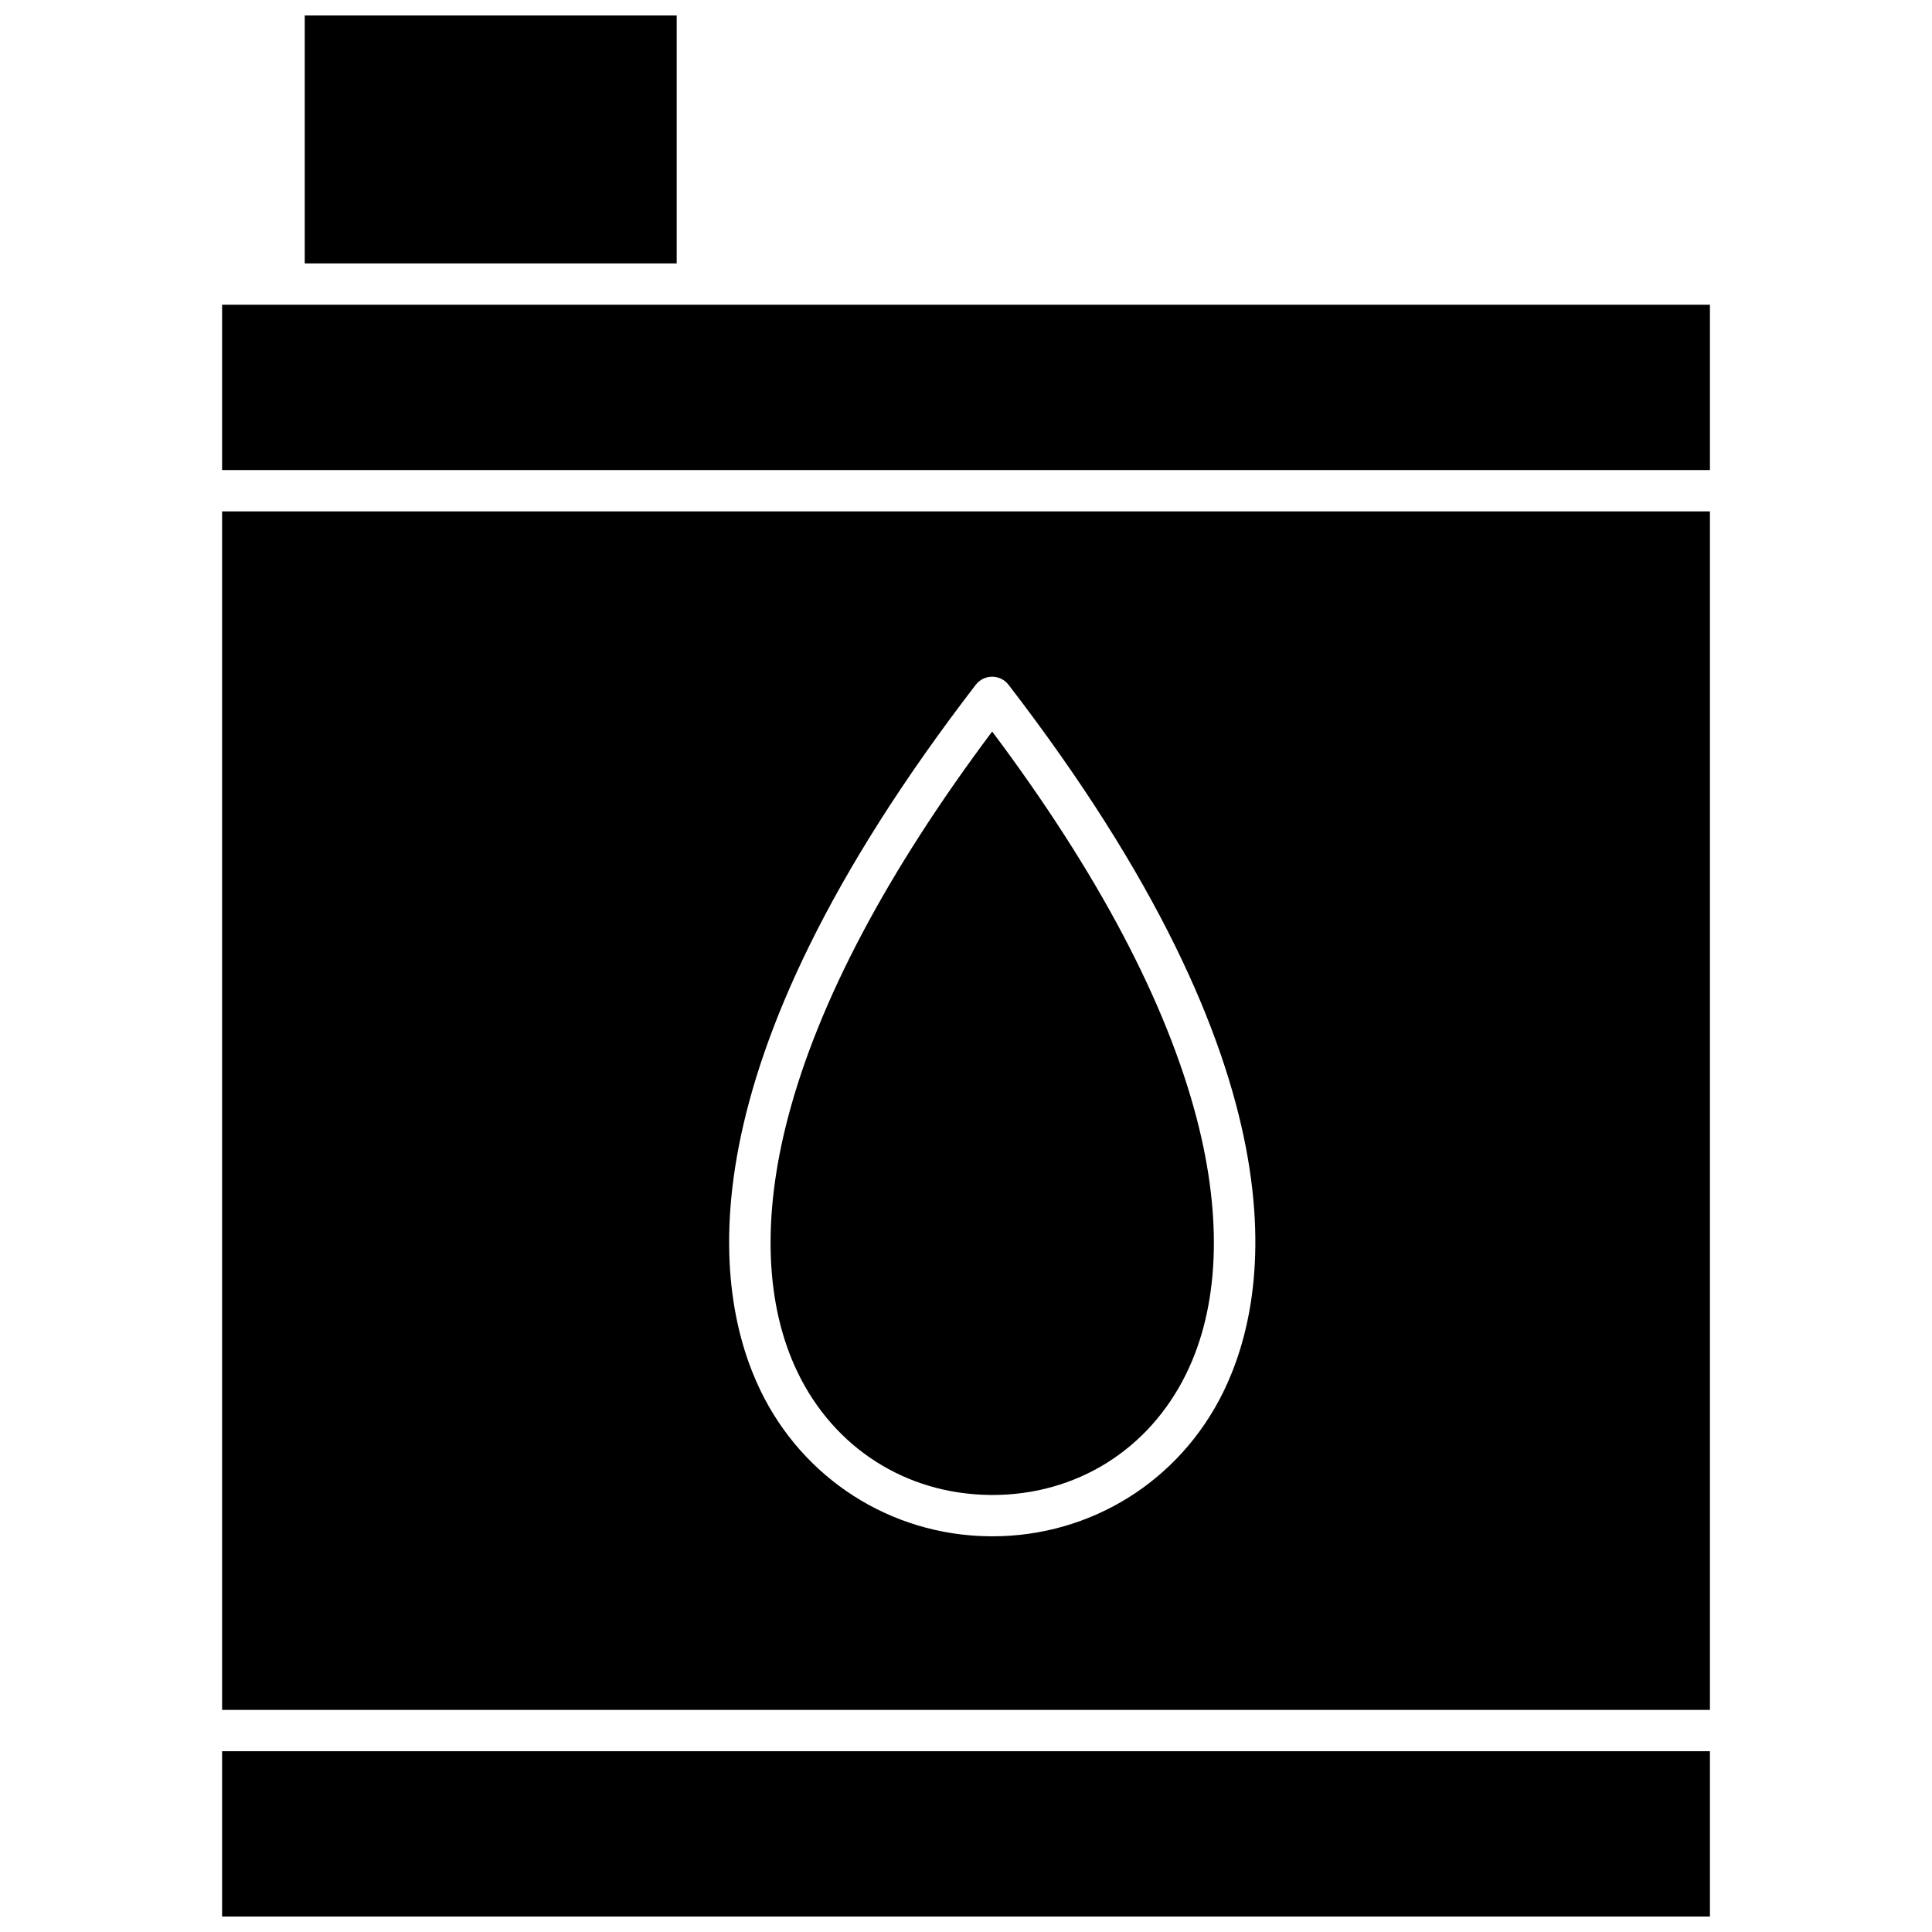
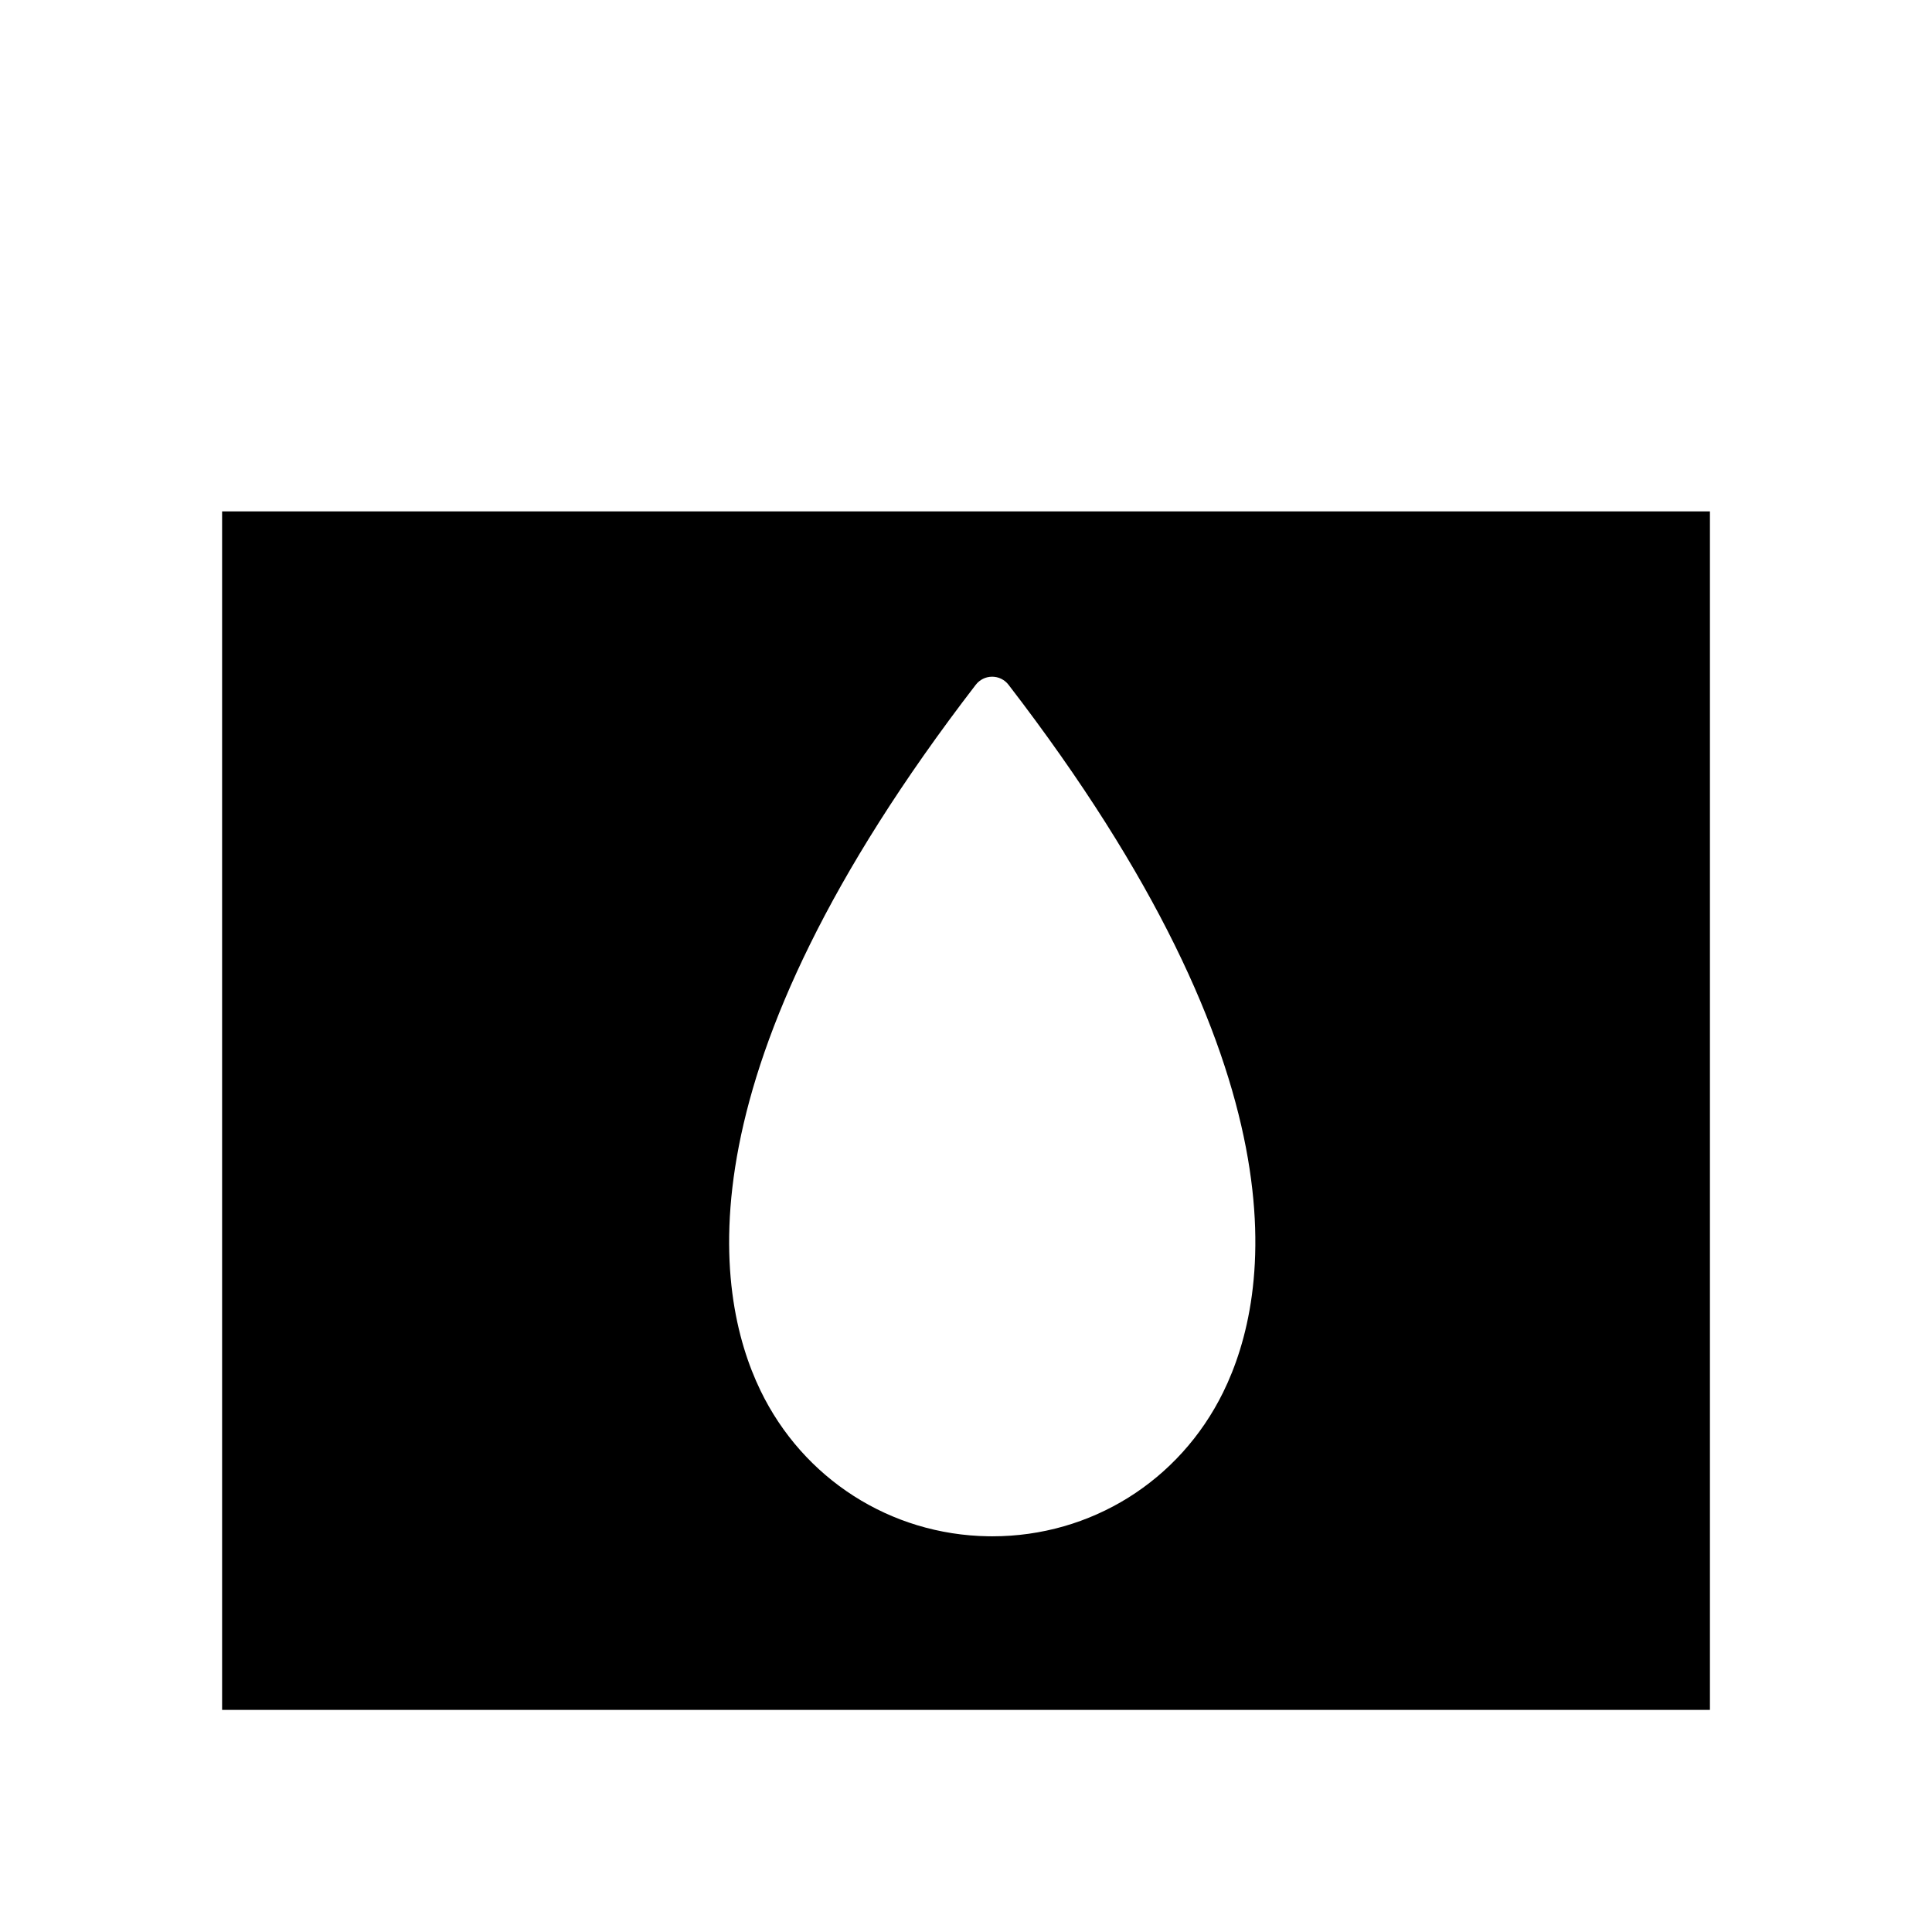
<svg xmlns="http://www.w3.org/2000/svg" width="800px" height="800px" version="1.1" viewBox="144 144 512 512">
  <defs>
    <clipPath id="b">
-       <path d="m224 148.09h100v65.906h-100z" />
-     </clipPath>
+       </clipPath>
    <clipPath id="a">
-       <path d="m202 608h396v43.902h-396z" />
-     </clipPath>
+       </clipPath>
  </defs>
  <path d="m202.86 597.14h394.29v-317.62h-394.29zm199.73-271.67c1.035-1.348 2.641-2.137 4.34-2.137s3.305 0.789 4.34 2.137c79.172 102.84 69.613 161.63 56.871 187.52-11.582 23.531-35.023 38.148-61.176 38.148-0.355 0-0.707-0.004-1.062-0.008-25.93-0.398-49.066-15.219-60.391-38.672-12.5-25.895-21.703-84.625 57.078-186.99z" />
  <g clip-path="url(#b)">
    <path d="m224.76 148.09h98.57v65.715h-98.57z" />
  </g>
  <g clip-path="url(#a)">
-     <path d="m202.86 608.09h394.29v43.809h-394.29z" />
-   </g>
-   <path d="m406.07 540.18c0.301 0.004 0.594 0.008 0.895 0.008 22.281 0 41.477-11.977 51.348-32.035 8.758-17.797 9.738-41.211 2.832-67.715-8.023-30.777-26.25-65.262-54.211-102.58-27.824 37.148-46.004 71.492-54.078 102.16-6.957 26.441-6.086 49.844 2.523 67.676 9.648 19.996 28.602 32.141 50.691 32.48z" />
-   <path d="m328.81 224.76h-125.95v43.809h394.29v-43.809z" />
+     </g>
</svg>